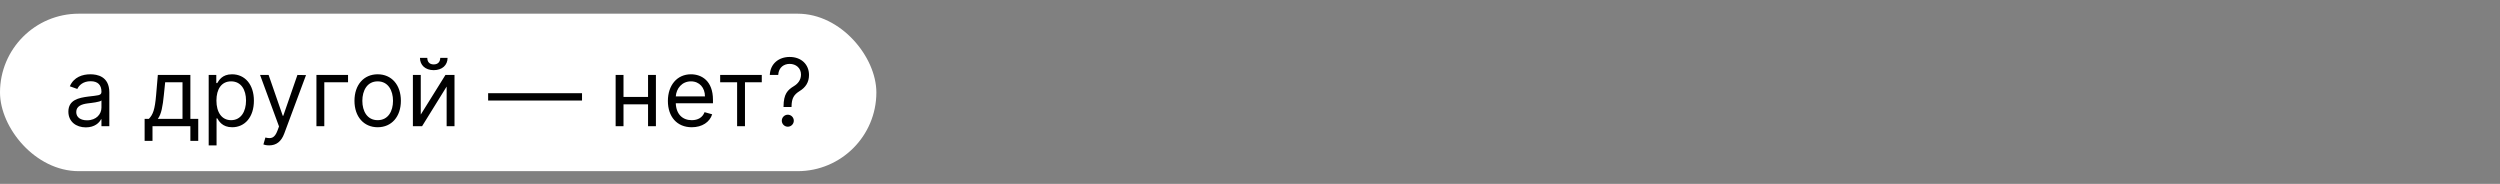
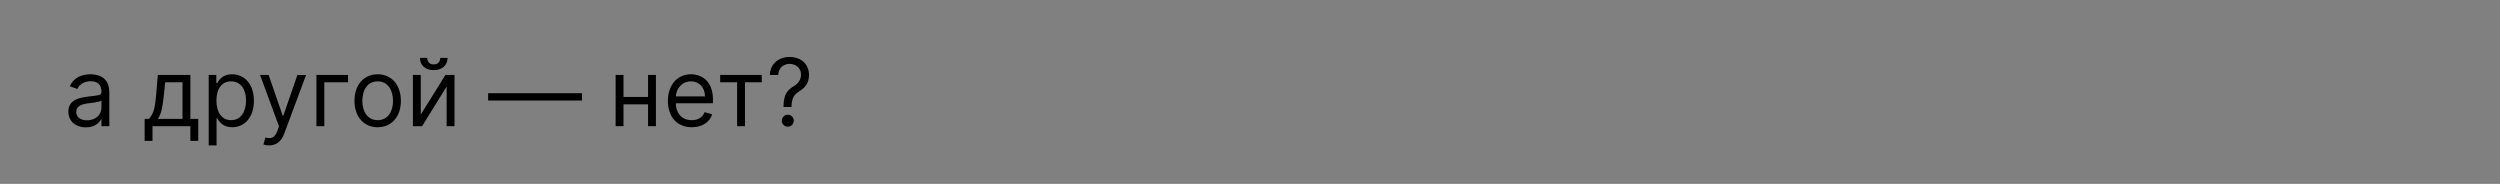
<svg xmlns="http://www.w3.org/2000/svg" width="2556" height="188" viewBox="0 0 2556 188" fill="none">
  <rect x="0" y="0" width="2556" height="188" fill="#808080" stroke="none" />
-   <rect y="14" width="896" height="161" rx="80.5" fill="white" />
-   <path d="M87.773 130.227C96.909 130.227 101.682 125.318 103.318 121.909H103.727V129H111.773V94.5C111.773 77.864 99.091 75.954 92.409 75.954C84.5 75.954 75.5 78.682 71.409 88.227L79.046 90.954C80.818 87.136 85.011 83.046 92.682 83.046C100.08 83.046 103.727 86.966 103.727 93.682V93.954C103.727 97.841 99.773 97.5 90.227 98.727C80.511 99.989 69.909 102.136 69.909 114.136C69.909 124.364 77.818 130.227 87.773 130.227ZM89 123C82.591 123 77.954 120.136 77.954 114.545C77.954 108.409 83.546 106.5 89.818 105.682C93.227 105.273 102.364 104.318 103.727 102.682V110.045C103.727 116.591 98.546 123 89 123ZM147.866 144H155.912V129H194.639V144H202.685V121.5H194.639V76.636H161.366L159.594 97.364C158.332 112.023 156.457 117.068 152.23 121.5H147.866V144ZM161.366 121.5C165.048 116.659 166.378 108.307 167.503 97.364L168.866 84.136H186.594V121.5H161.366ZM213.364 148.636H221.409V120.955H222.091C223.864 123.818 227.273 130.091 237.364 130.091C250.455 130.091 259.591 119.591 259.591 102.955C259.591 86.454 250.455 75.954 237.227 75.954C227 75.954 223.864 82.227 222.091 84.954H221.136V76.636H213.364V148.636ZM221.273 102.818C221.273 91.091 226.455 83.182 236.273 83.182C246.5 83.182 251.545 91.773 251.545 102.818C251.545 114 246.364 122.864 236.273 122.864C226.591 122.864 221.273 114.682 221.273 102.818ZM275.17 148.636C282.432 148.636 287.545 144.784 290.58 136.636L312.875 76.773L304.08 76.636L289.625 118.364H289.08L274.625 76.636H265.898L285.261 129.273L283.761 133.364C280.83 141.341 277.216 142.091 271.352 140.591L269.307 147.682C270.125 148.091 272.443 148.636 275.17 148.636ZM355.838 76.636H323.52V129H331.565V84.136H355.838V76.636ZM386.136 130.091C400.318 130.091 409.864 119.318 409.864 103.091C409.864 86.727 400.318 75.954 386.136 75.954C371.955 75.954 362.409 86.727 362.409 103.091C362.409 119.318 371.955 130.091 386.136 130.091ZM386.136 122.864C375.364 122.864 370.455 113.591 370.455 103.091C370.455 92.591 375.364 83.182 386.136 83.182C396.909 83.182 401.818 92.591 401.818 103.091C401.818 113.591 396.909 122.864 386.136 122.864ZM430.19 117.136V76.636H422.145V129H431.554L456.645 88.5V129H464.69V76.636H455.418L430.19 117.136ZM450.099 59.182C450.099 62.727 448.19 65.864 443.418 65.864C438.645 65.864 436.872 62.727 436.872 59.182H429.372C429.372 66.546 434.827 71.727 443.418 71.727C452.145 71.727 457.599 66.546 457.599 59.182H450.099ZM595.062 95.318H499.062V102.818H595.062V95.318ZM637.472 76.636H629.426V129H637.472V106.636H662.562V129H670.608V76.636H662.562V99.136H637.472V76.636ZM707.256 130.091C717.892 130.091 725.665 124.773 728.119 116.864L720.347 114.682C718.301 120.136 713.562 122.864 707.256 122.864C697.812 122.864 691.301 116.761 690.926 105.545H728.938V102.136C728.938 82.636 717.347 75.954 706.438 75.954C692.256 75.954 682.847 87.136 682.847 103.227C682.847 119.318 692.119 130.091 707.256 130.091ZM690.926 98.591C691.472 90.443 697.233 83.182 706.438 83.182C715.165 83.182 720.756 89.727 720.756 98.591H690.926ZM736.301 84.136H753.619V129H761.665V84.136H778.847V76.636H736.301V84.136ZM801.082 109.364H809.264V108.955C809.401 100.5 811.582 96.818 817.582 93.068C823.582 89.421 827.128 84.171 827.128 76.636C827.128 66 819.355 58.227 807.355 58.227C796.31 58.227 787.548 65.046 787.037 76.636H795.628C796.139 68.591 801.764 65.318 807.355 65.318C813.764 65.318 818.946 69.546 818.946 76.227C818.946 81.648 815.844 85.534 811.855 87.954C805.173 92.011 801.185 95.966 801.082 108.955V109.364ZM805.446 129.545C808.821 129.545 811.582 126.784 811.582 123.409C811.582 120.034 808.821 117.273 805.446 117.273C802.071 117.273 799.31 120.034 799.31 123.409C799.31 126.784 802.071 129.545 805.446 129.545Z" fill="black" />
+   <path d="M87.773 130.227C96.909 130.227 101.682 125.318 103.318 121.909H103.727V129H111.773V94.5C111.773 77.864 99.091 75.954 92.409 75.954C84.5 75.954 75.5 78.682 71.409 88.227L79.046 90.954C80.818 87.136 85.011 83.046 92.682 83.046C100.08 83.046 103.727 86.966 103.727 93.682V93.954C103.727 97.841 99.773 97.5 90.227 98.727C80.511 99.989 69.909 102.136 69.909 114.136C69.909 124.364 77.818 130.227 87.773 130.227ZM89 123C82.591 123 77.954 120.136 77.954 114.545C77.954 108.409 83.546 106.5 89.818 105.682C93.227 105.273 102.364 104.318 103.727 102.682V110.045C103.727 116.591 98.546 123 89 123ZM147.866 144H155.912V129H194.639V144H202.685V121.5H194.639V76.636H161.366L159.594 97.364C158.332 112.023 156.457 117.068 152.23 121.5H147.866V144ZM161.366 121.5C165.048 116.659 166.378 108.307 167.503 97.364L168.866 84.136H186.594V121.5H161.366ZM213.364 148.636H221.409V120.955H222.091C223.864 123.818 227.273 130.091 237.364 130.091C250.455 130.091 259.591 119.591 259.591 102.955C259.591 86.454 250.455 75.954 237.227 75.954C227 75.954 223.864 82.227 222.091 84.954H221.136V76.636H213.364V148.636ZM221.273 102.818C221.273 91.091 226.455 83.182 236.273 83.182C246.5 83.182 251.545 91.773 251.545 102.818C251.545 114 246.364 122.864 236.273 122.864C226.591 122.864 221.273 114.682 221.273 102.818ZM275.17 148.636C282.432 148.636 287.545 144.784 290.58 136.636L312.875 76.773L304.08 76.636L289.625 118.364H289.08L274.625 76.636H265.898L285.261 129.273L283.761 133.364C280.83 141.341 277.216 142.091 271.352 140.591L269.307 147.682C270.125 148.091 272.443 148.636 275.17 148.636ZM355.838 76.636H323.52V129H331.565V84.136H355.838V76.636ZM386.136 130.091C400.318 130.091 409.864 119.318 409.864 103.091C409.864 86.727 400.318 75.954 386.136 75.954C371.955 75.954 362.409 86.727 362.409 103.091C362.409 119.318 371.955 130.091 386.136 130.091ZM386.136 122.864C375.364 122.864 370.455 113.591 370.455 103.091C370.455 92.591 375.364 83.182 386.136 83.182C396.909 83.182 401.818 92.591 401.818 103.091C401.818 113.591 396.909 122.864 386.136 122.864ZM430.19 117.136V76.636H422.145V129H431.554L456.645 88.5V129H464.69V76.636H455.418L430.19 117.136ZM450.099 59.182C450.099 62.727 448.19 65.864 443.418 65.864C438.645 65.864 436.872 62.727 436.872 59.182H429.372C429.372 66.546 434.827 71.727 443.418 71.727C452.145 71.727 457.599 66.546 457.599 59.182H450.099ZM595.062 95.318H499.062V102.818H595.062V95.318ZM637.472 76.636H629.426V129H637.472V106.636H662.562V129H670.608V76.636H662.562V99.136H637.472V76.636ZM707.256 130.091C717.892 130.091 725.665 124.773 728.119 116.864L720.347 114.682C718.301 120.136 713.562 122.864 707.256 122.864C697.812 122.864 691.301 116.761 690.926 105.545H728.938V102.136C728.938 82.636 717.347 75.954 706.438 75.954C692.256 75.954 682.847 87.136 682.847 103.227C682.847 119.318 692.119 130.091 707.256 130.091ZM690.926 98.591C691.472 90.443 697.233 83.182 706.438 83.182C715.165 83.182 720.756 89.727 720.756 98.591ZM736.301 84.136H753.619V129H761.665V84.136H778.847V76.636H736.301V84.136ZM801.082 109.364H809.264V108.955C809.401 100.5 811.582 96.818 817.582 93.068C823.582 89.421 827.128 84.171 827.128 76.636C827.128 66 819.355 58.227 807.355 58.227C796.31 58.227 787.548 65.046 787.037 76.636H795.628C796.139 68.591 801.764 65.318 807.355 65.318C813.764 65.318 818.946 69.546 818.946 76.227C818.946 81.648 815.844 85.534 811.855 87.954C805.173 92.011 801.185 95.966 801.082 108.955V109.364ZM805.446 129.545C808.821 129.545 811.582 126.784 811.582 123.409C811.582 120.034 808.821 117.273 805.446 117.273C802.071 117.273 799.31 120.034 799.31 123.409C799.31 126.784 802.071 129.545 805.446 129.545Z" fill="black" />
</svg>